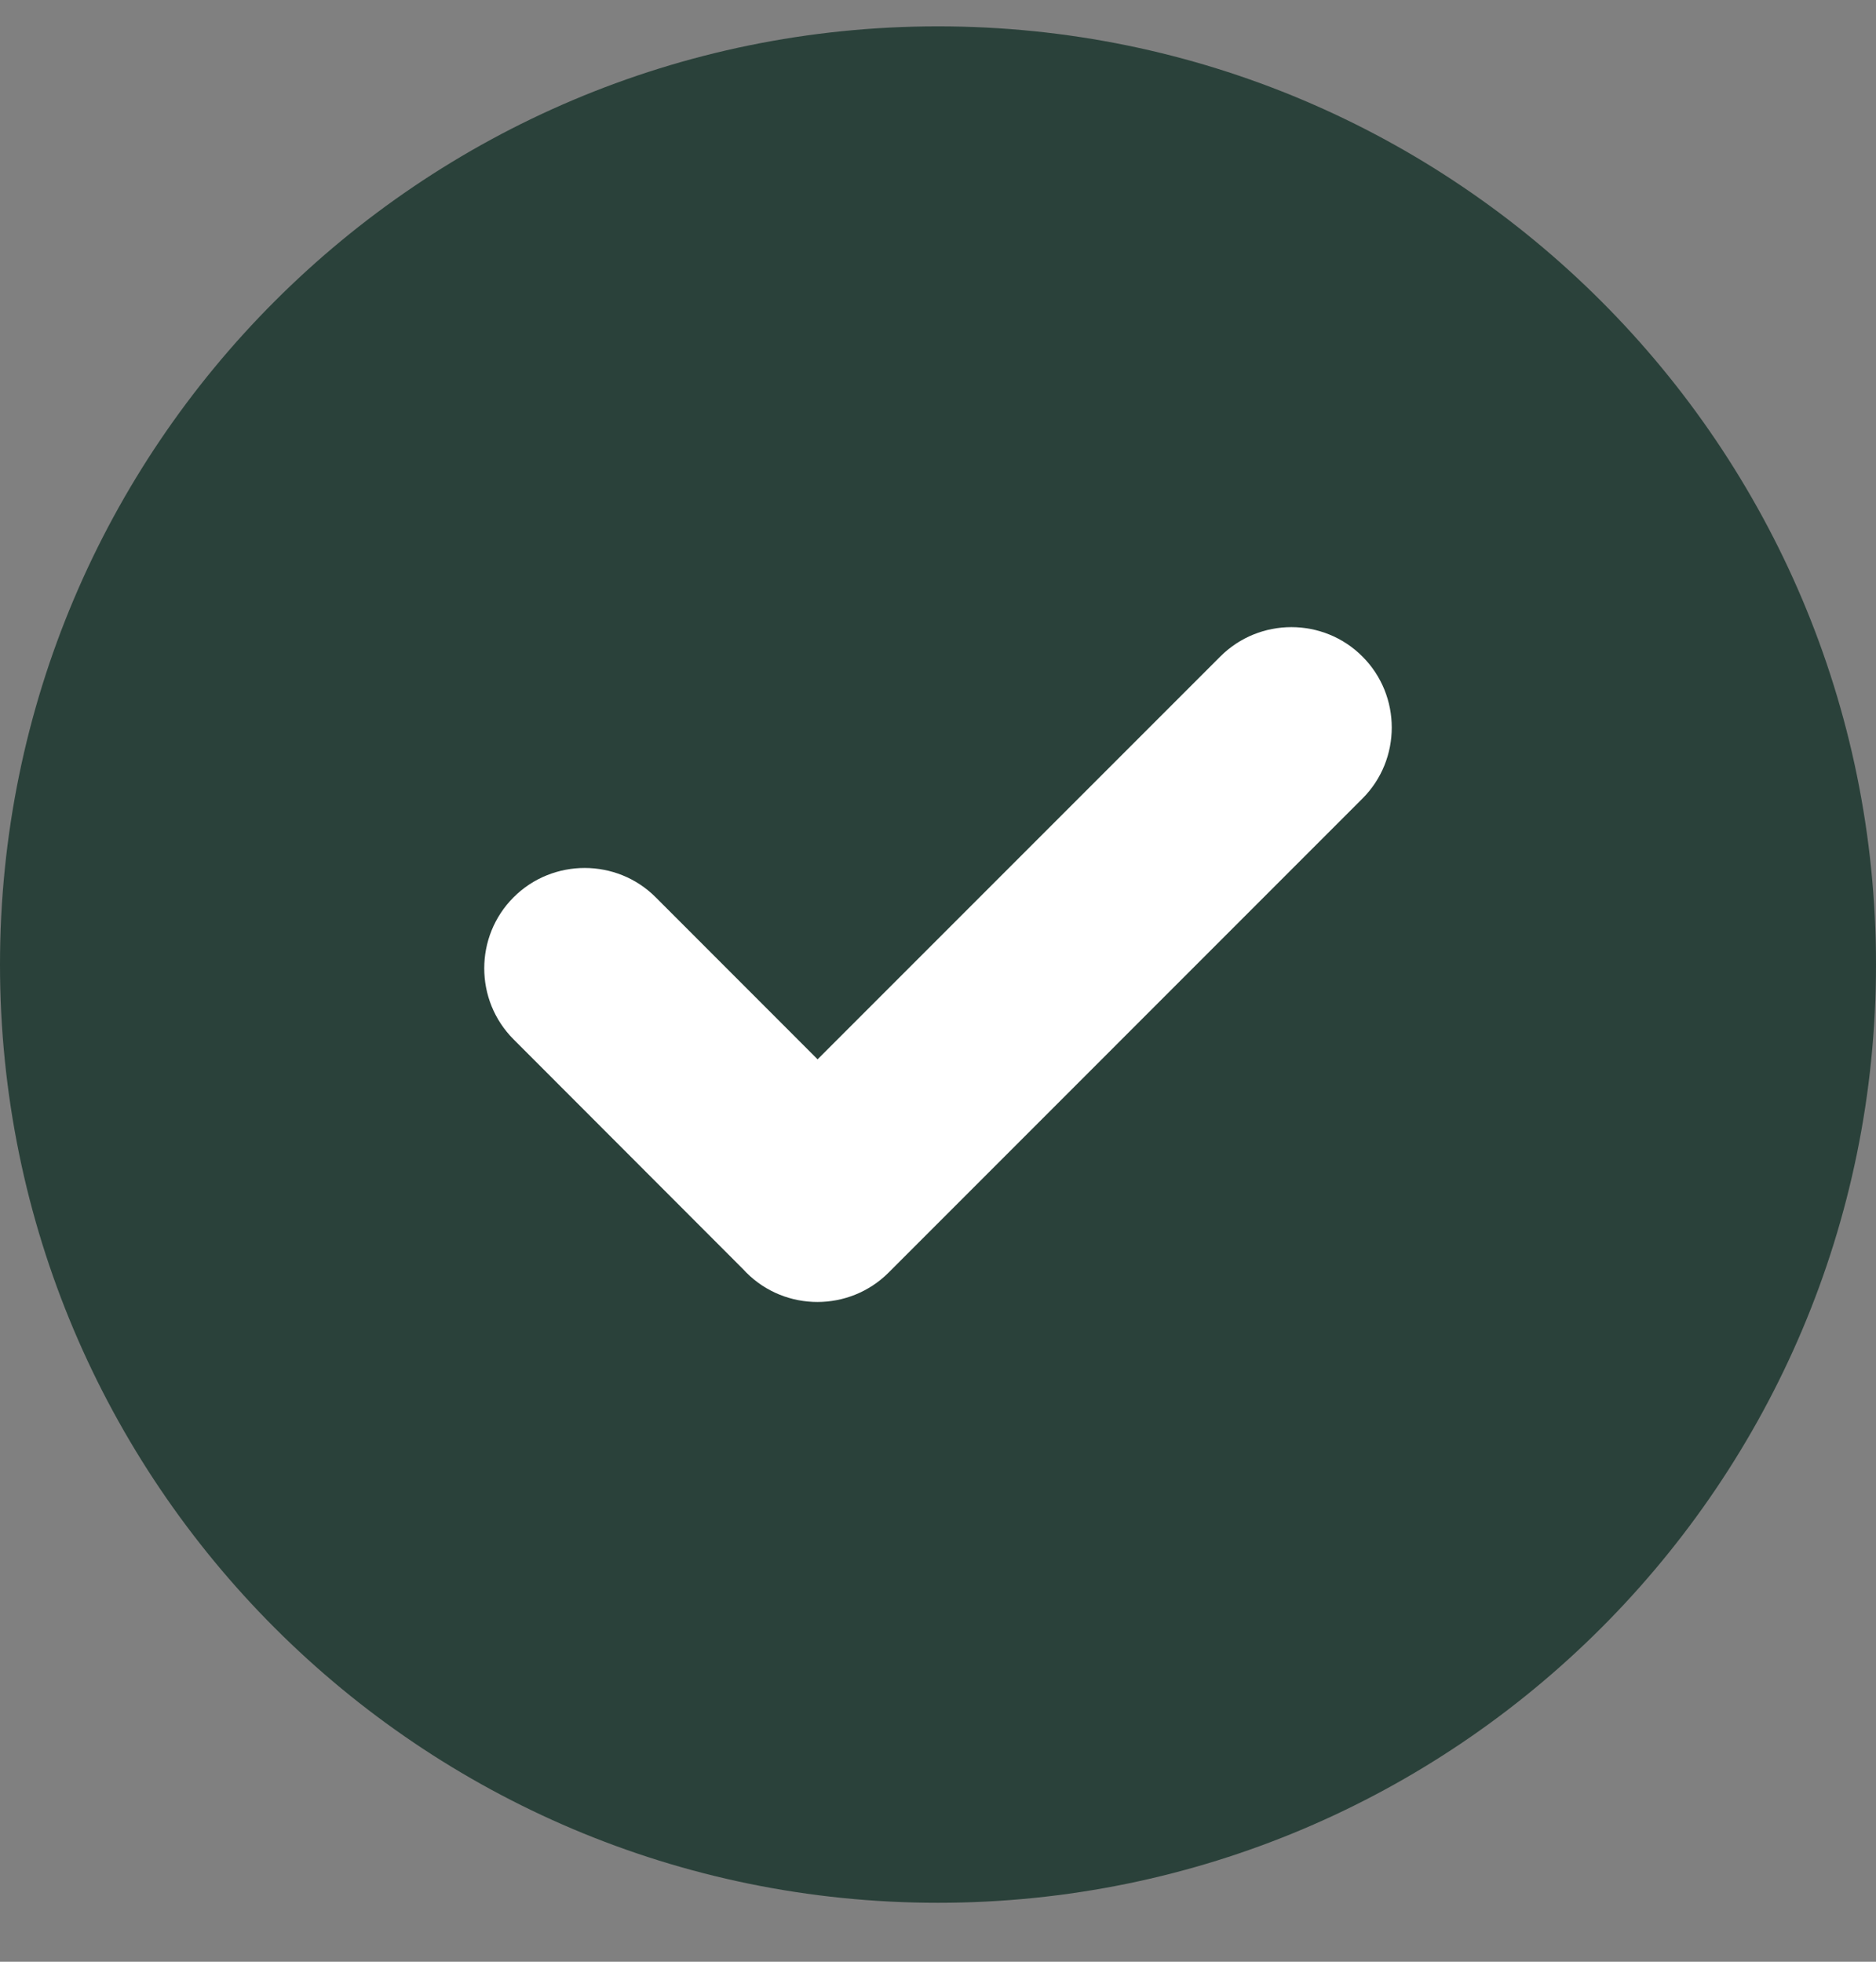
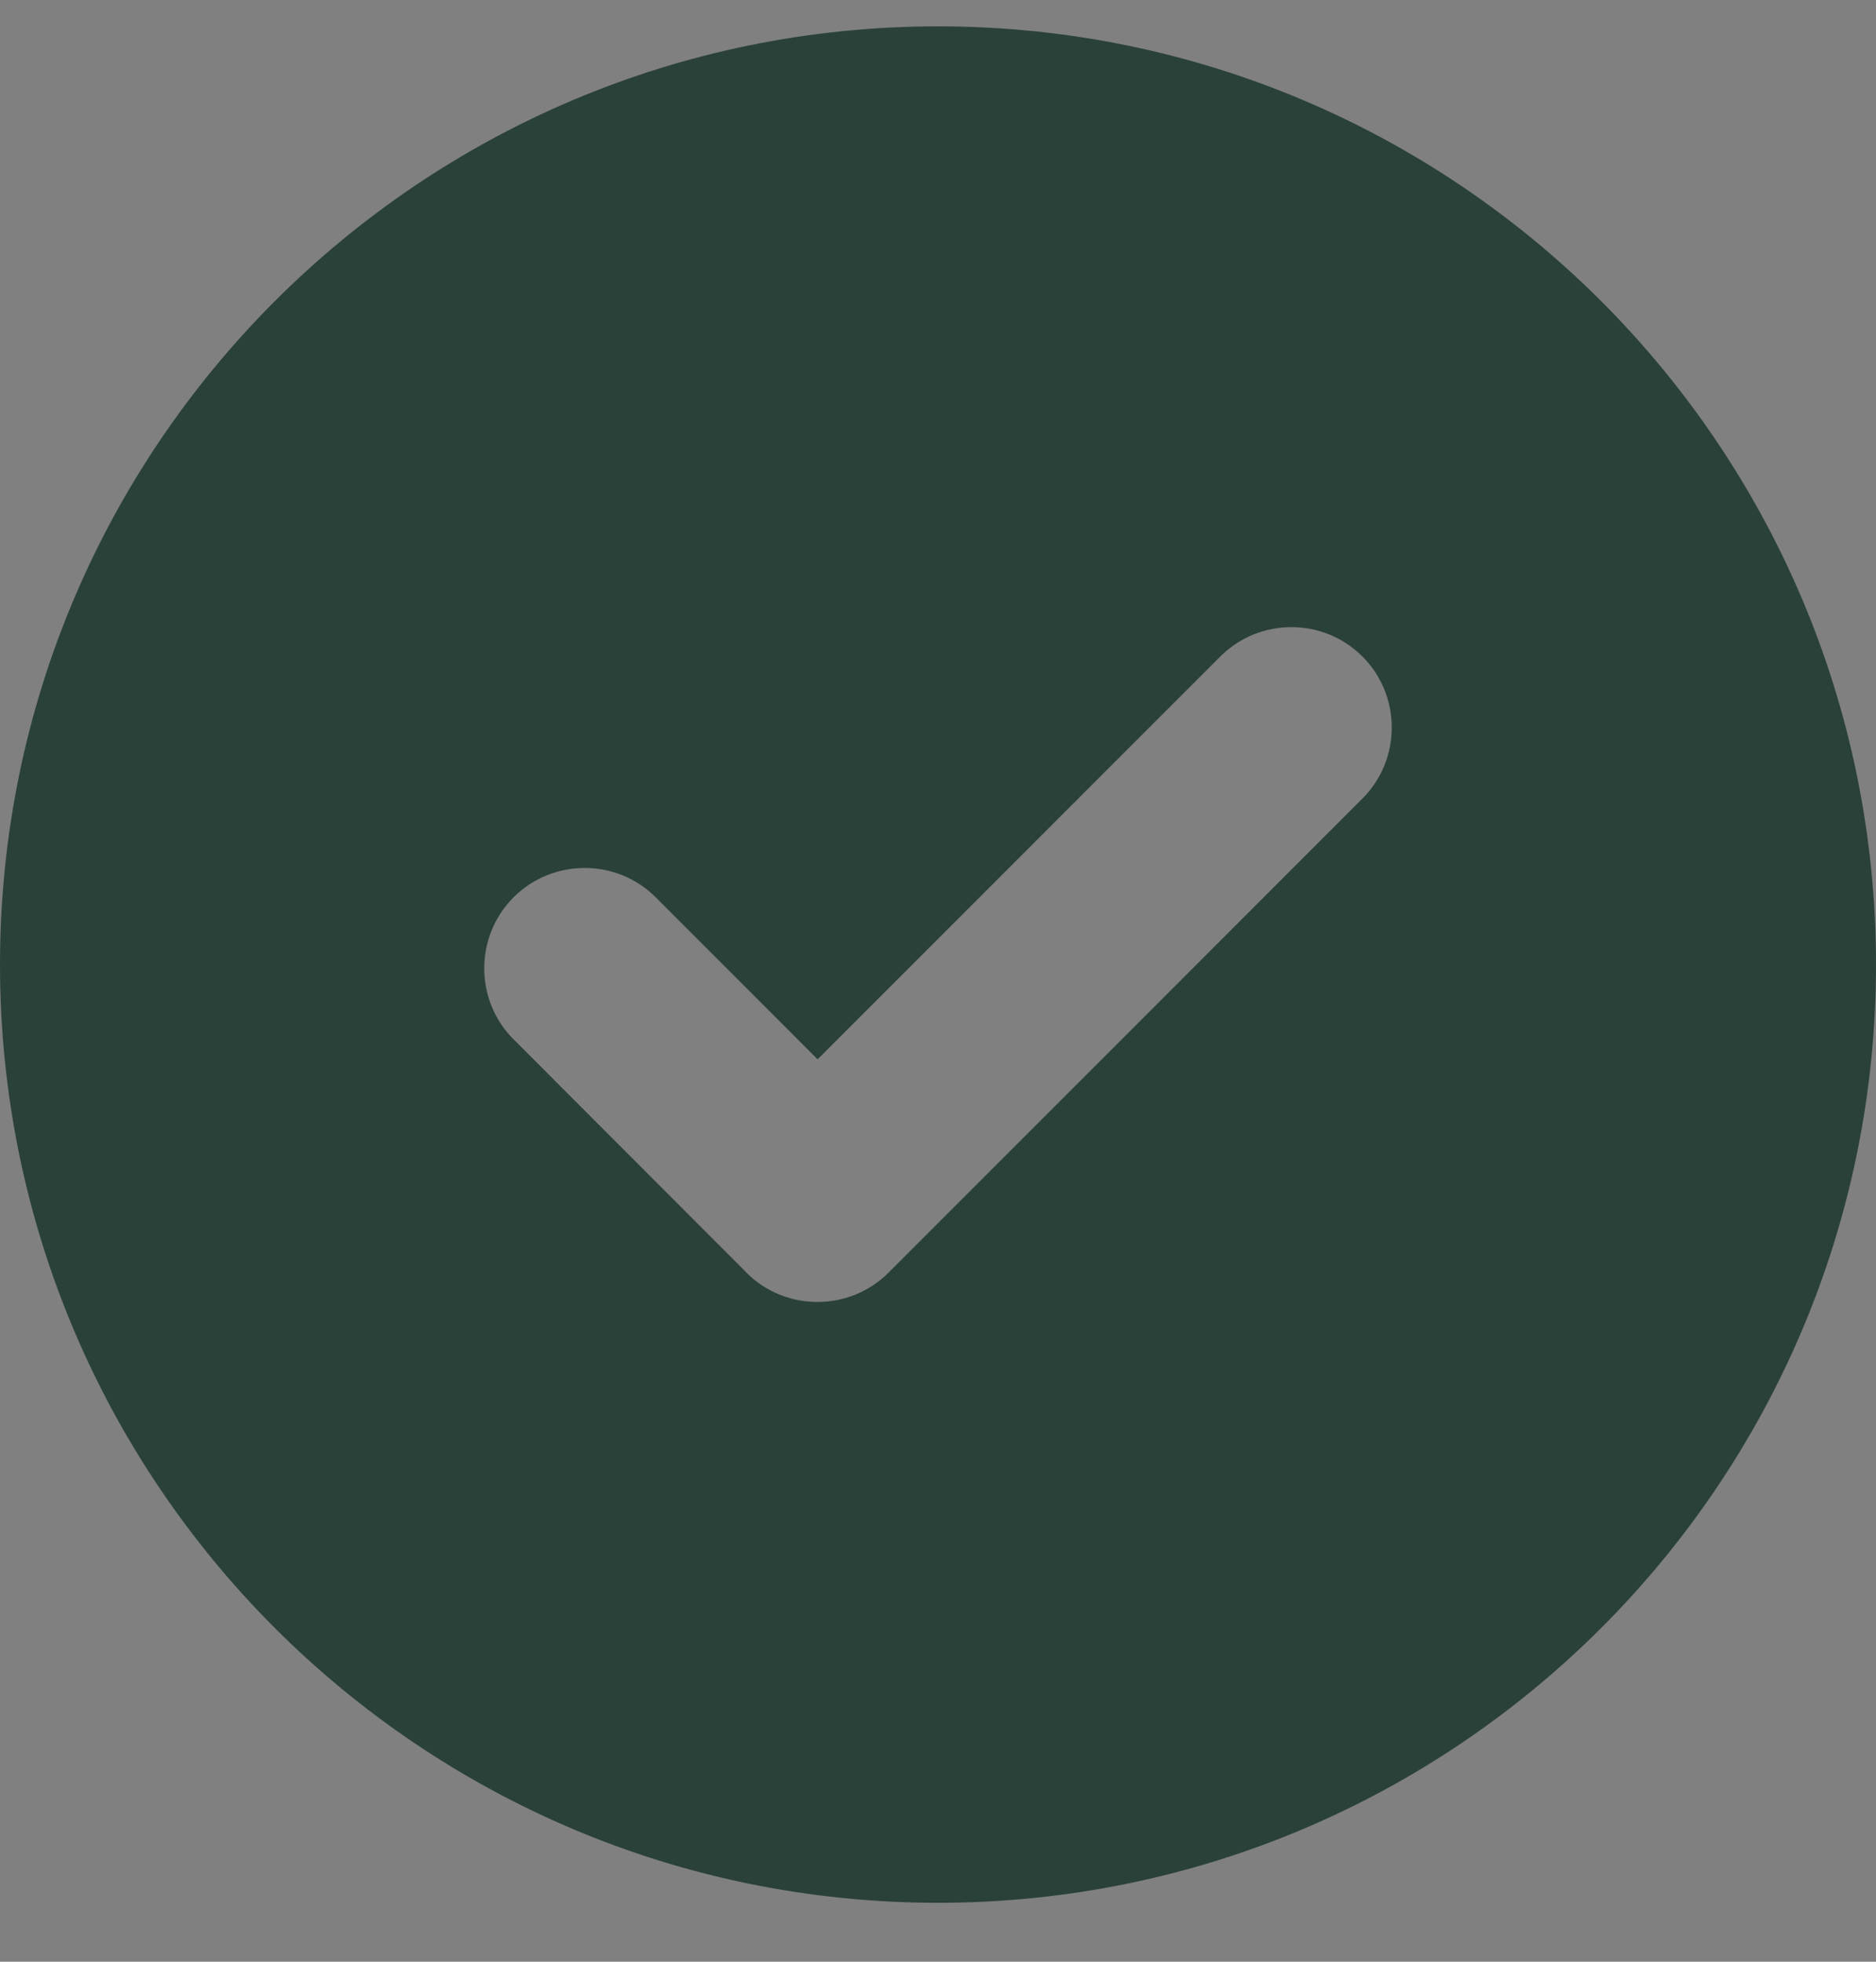
<svg xmlns="http://www.w3.org/2000/svg" fill="none" viewBox="0 0 22 23" height="23" width="22">
  <rect x="0" y="0" width="22" height="23" fill="#808080" stroke="none" />
-   <path fill="white" d="M11 1.309C16.522 1.309 21 5.787 21 11.309C21 16.831 16.522 21.309 11 21.309C5.478 21.309 1 16.831 1 11.309C1 5.787 5.478 1.309 11 1.309Z" clip-rule="evenodd" fill-rule="evenodd" />
  <path fill="#2A413A" d="M11 0.309C17.074 0.309 22 5.235 22 11.309C22 17.383 17.074 22.309 11 22.309C4.926 22.309 0 17.383 0 11.309C0 5.235 4.926 0.309 11 0.309ZM8.716 14.882L6.023 12.186C5.564 11.727 5.564 10.979 6.023 10.52C6.482 10.061 7.234 10.063 7.689 10.52L9.588 12.42L14.311 7.697C14.77 7.238 15.519 7.238 15.977 7.697C16.436 8.155 16.436 8.905 15.977 9.363L10.42 14.921C9.961 15.379 9.212 15.38 8.753 14.921C8.74 14.908 8.728 14.895 8.716 14.882Z" clip-rule="evenodd" fill-rule="evenodd" />
</svg>